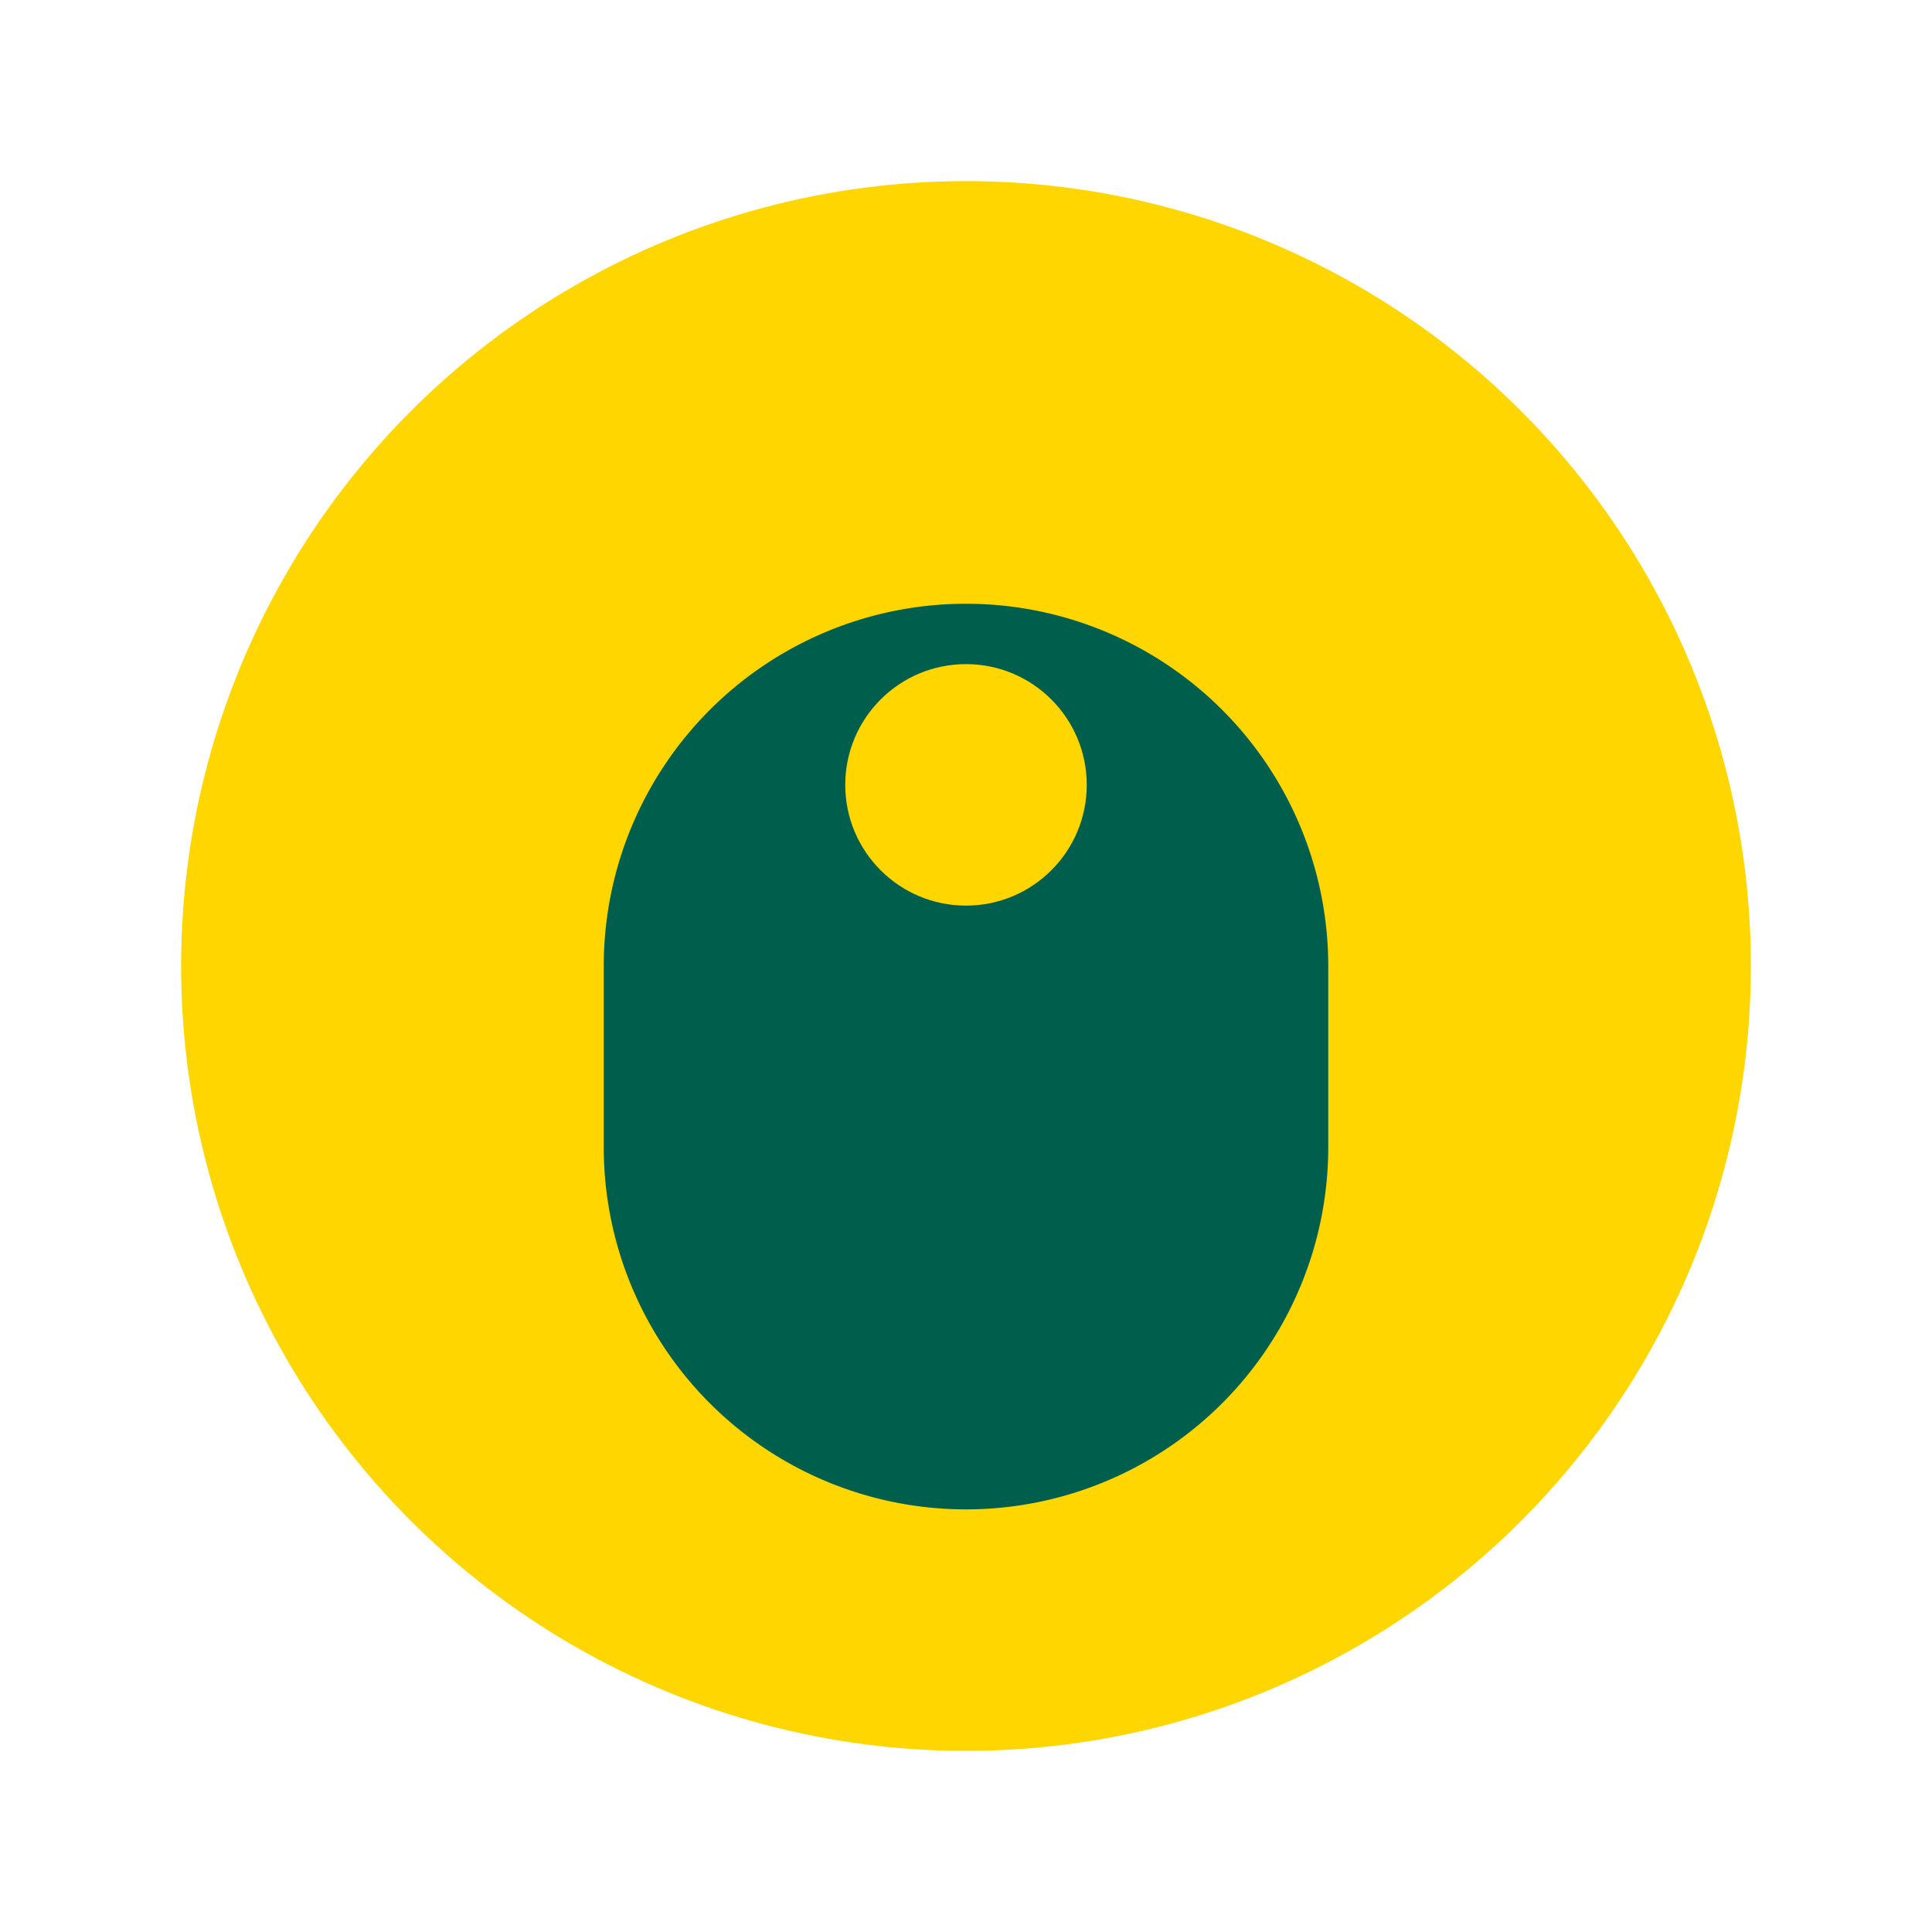
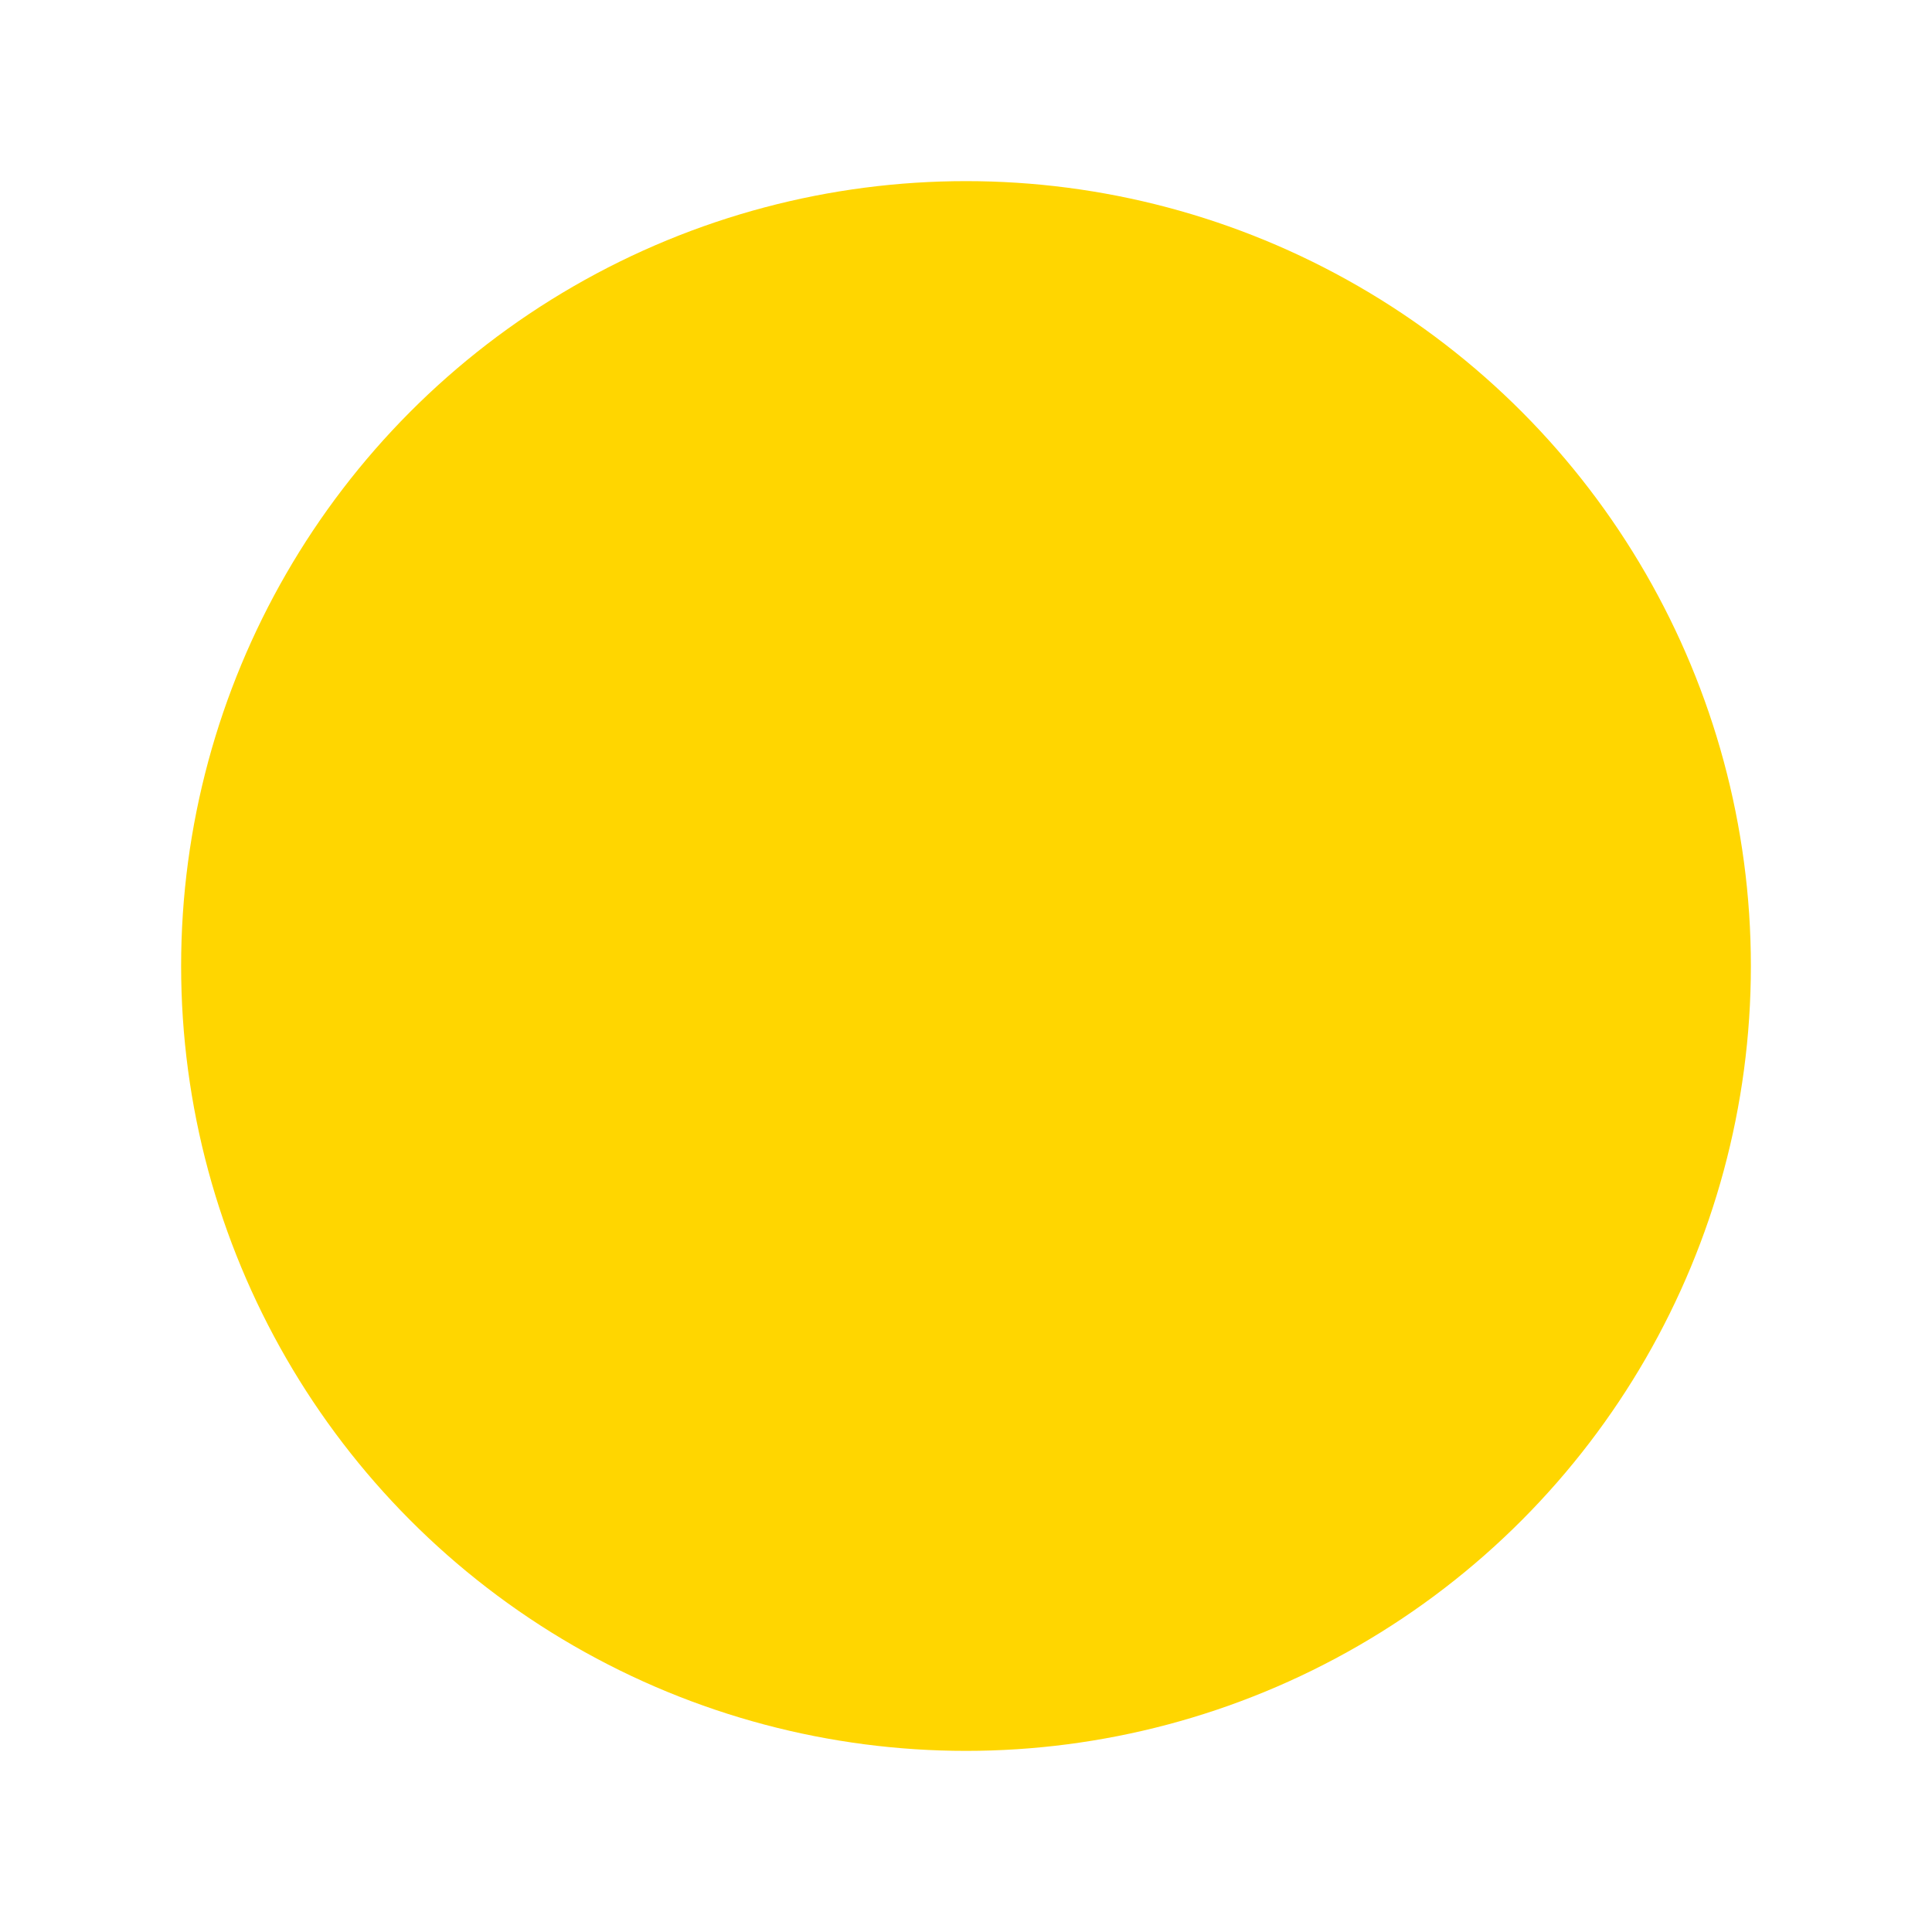
<svg xmlns="http://www.w3.org/2000/svg" width="32" height="32" viewBox="0 0 32 32">
  <circle cx="16" cy="16" r="13" fill="#FFD600" />
-   <path d="M10 19a6 6 0 0012 0v-3a6 6 0 00-12 0z" fill="#005E4D" />
  <circle cx="16" cy="13" r="2" fill="#FFD600" />
</svg>